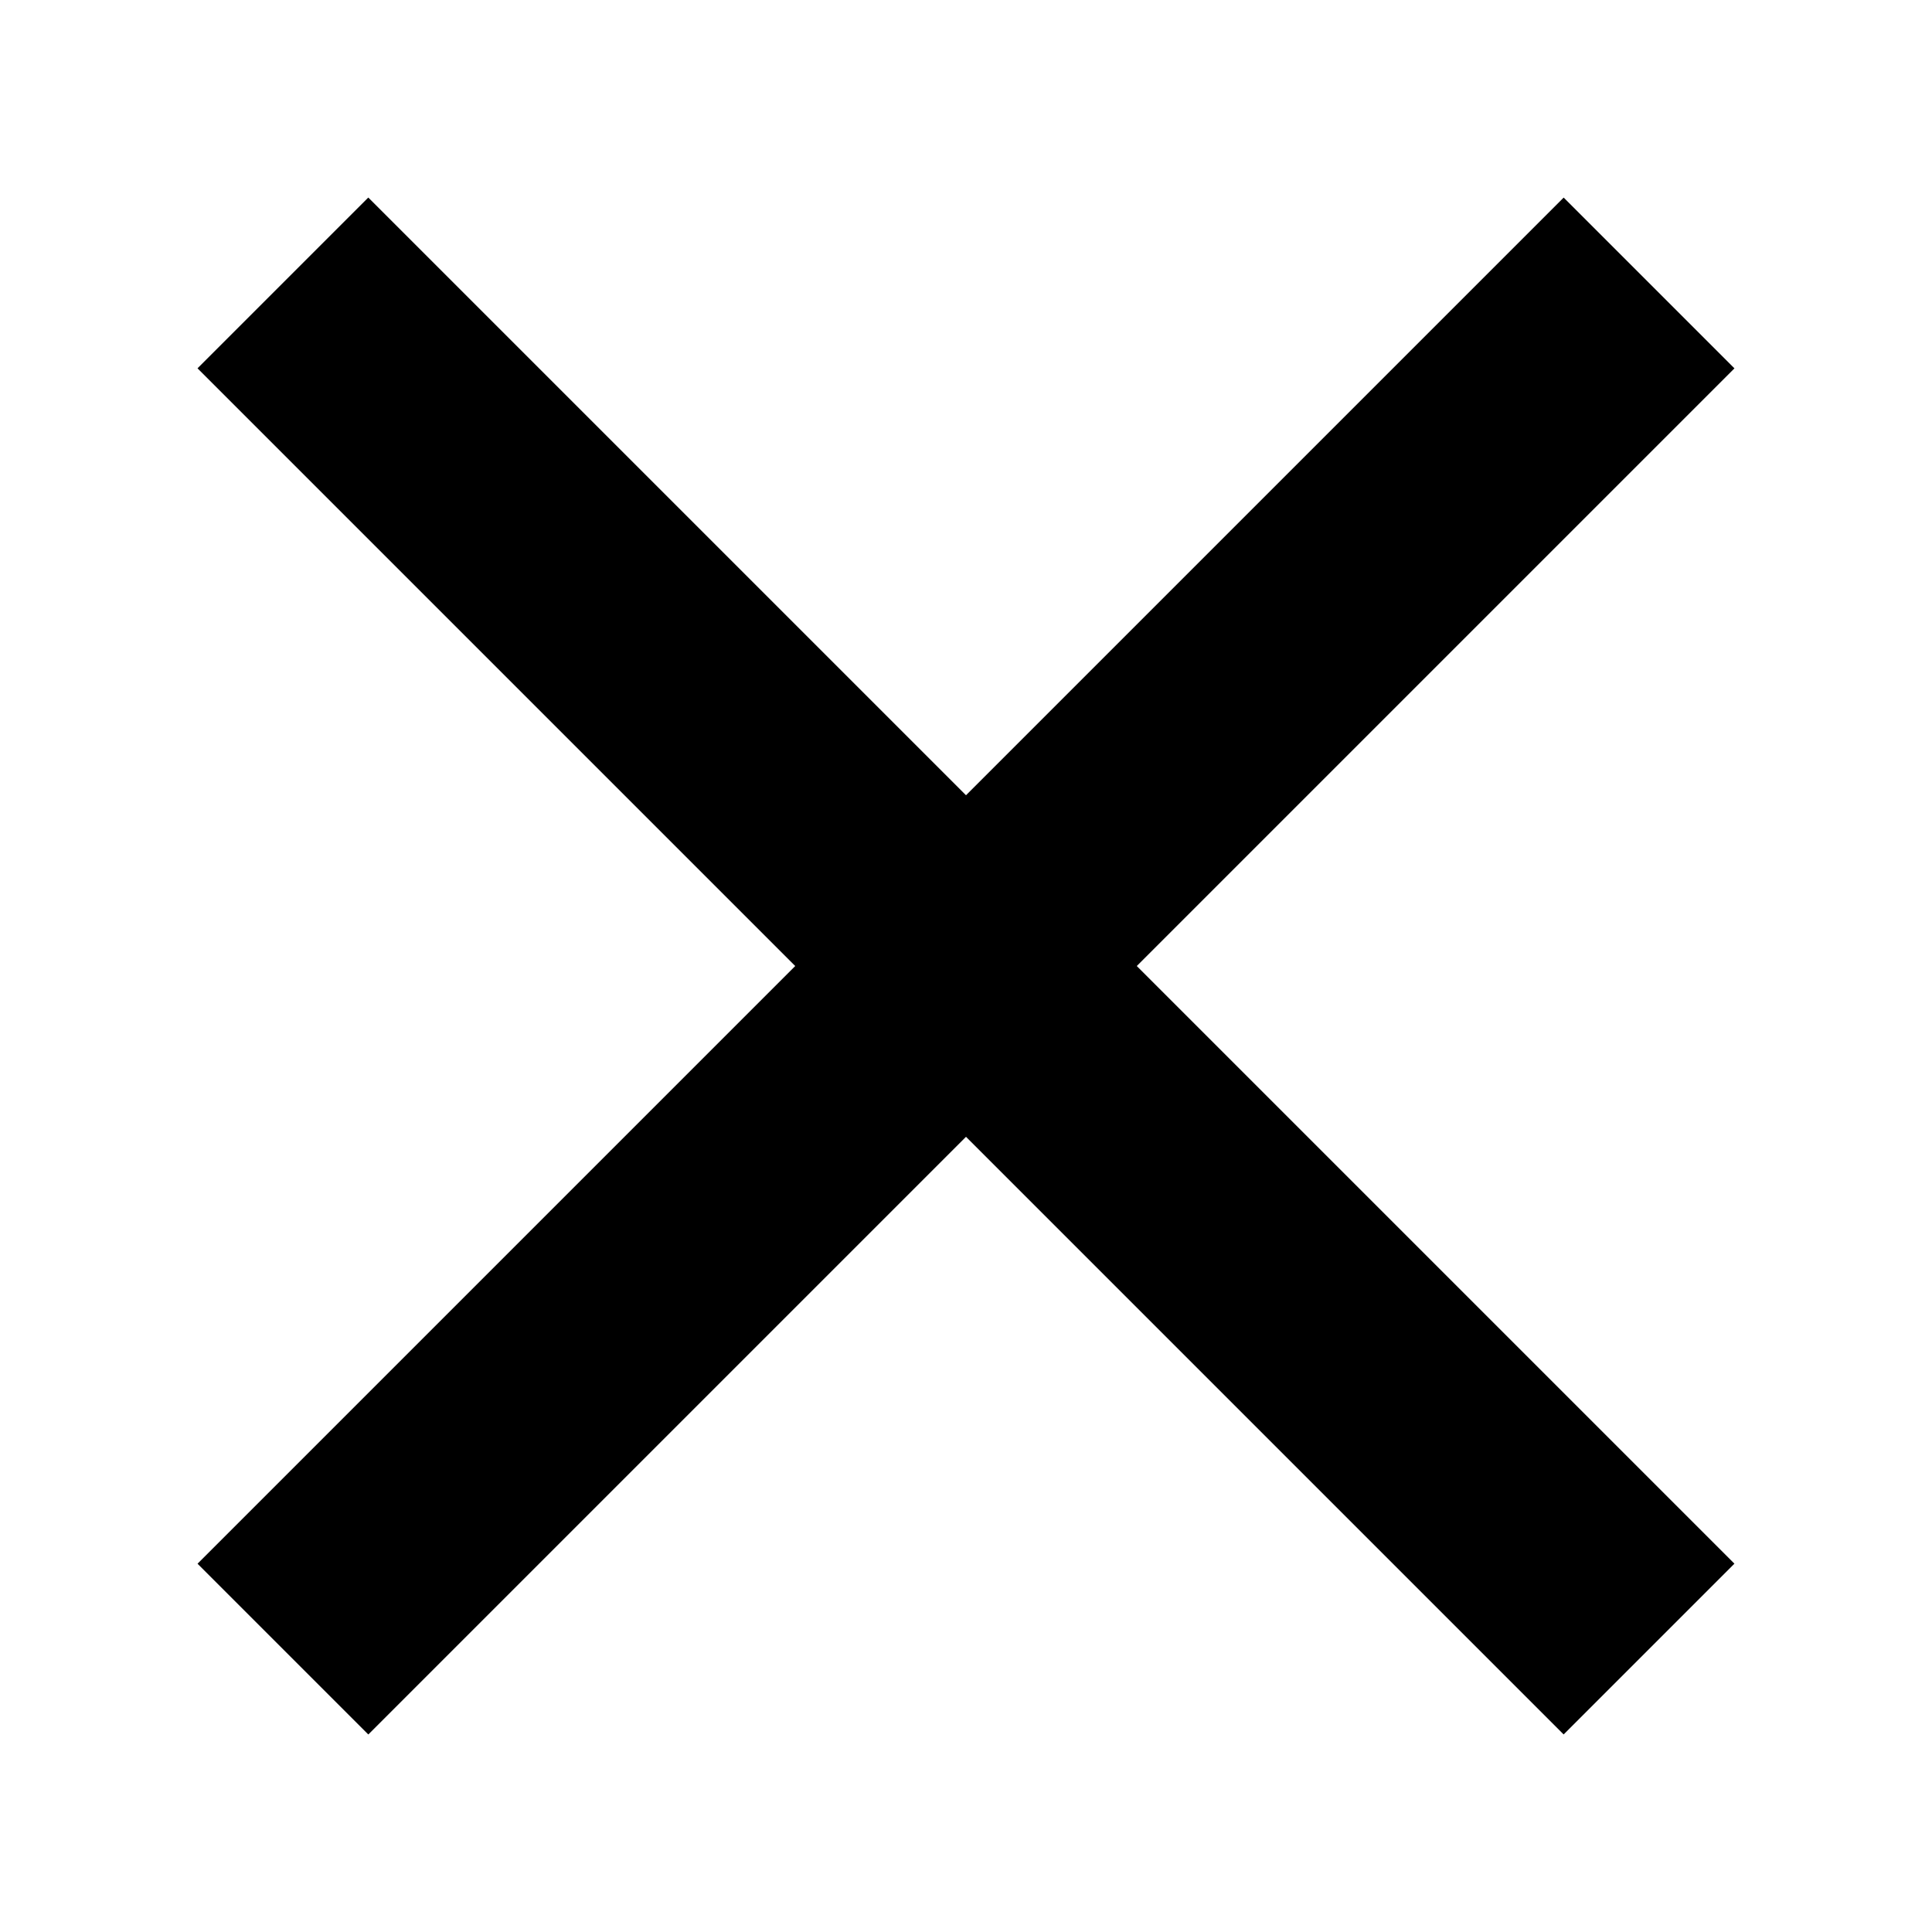
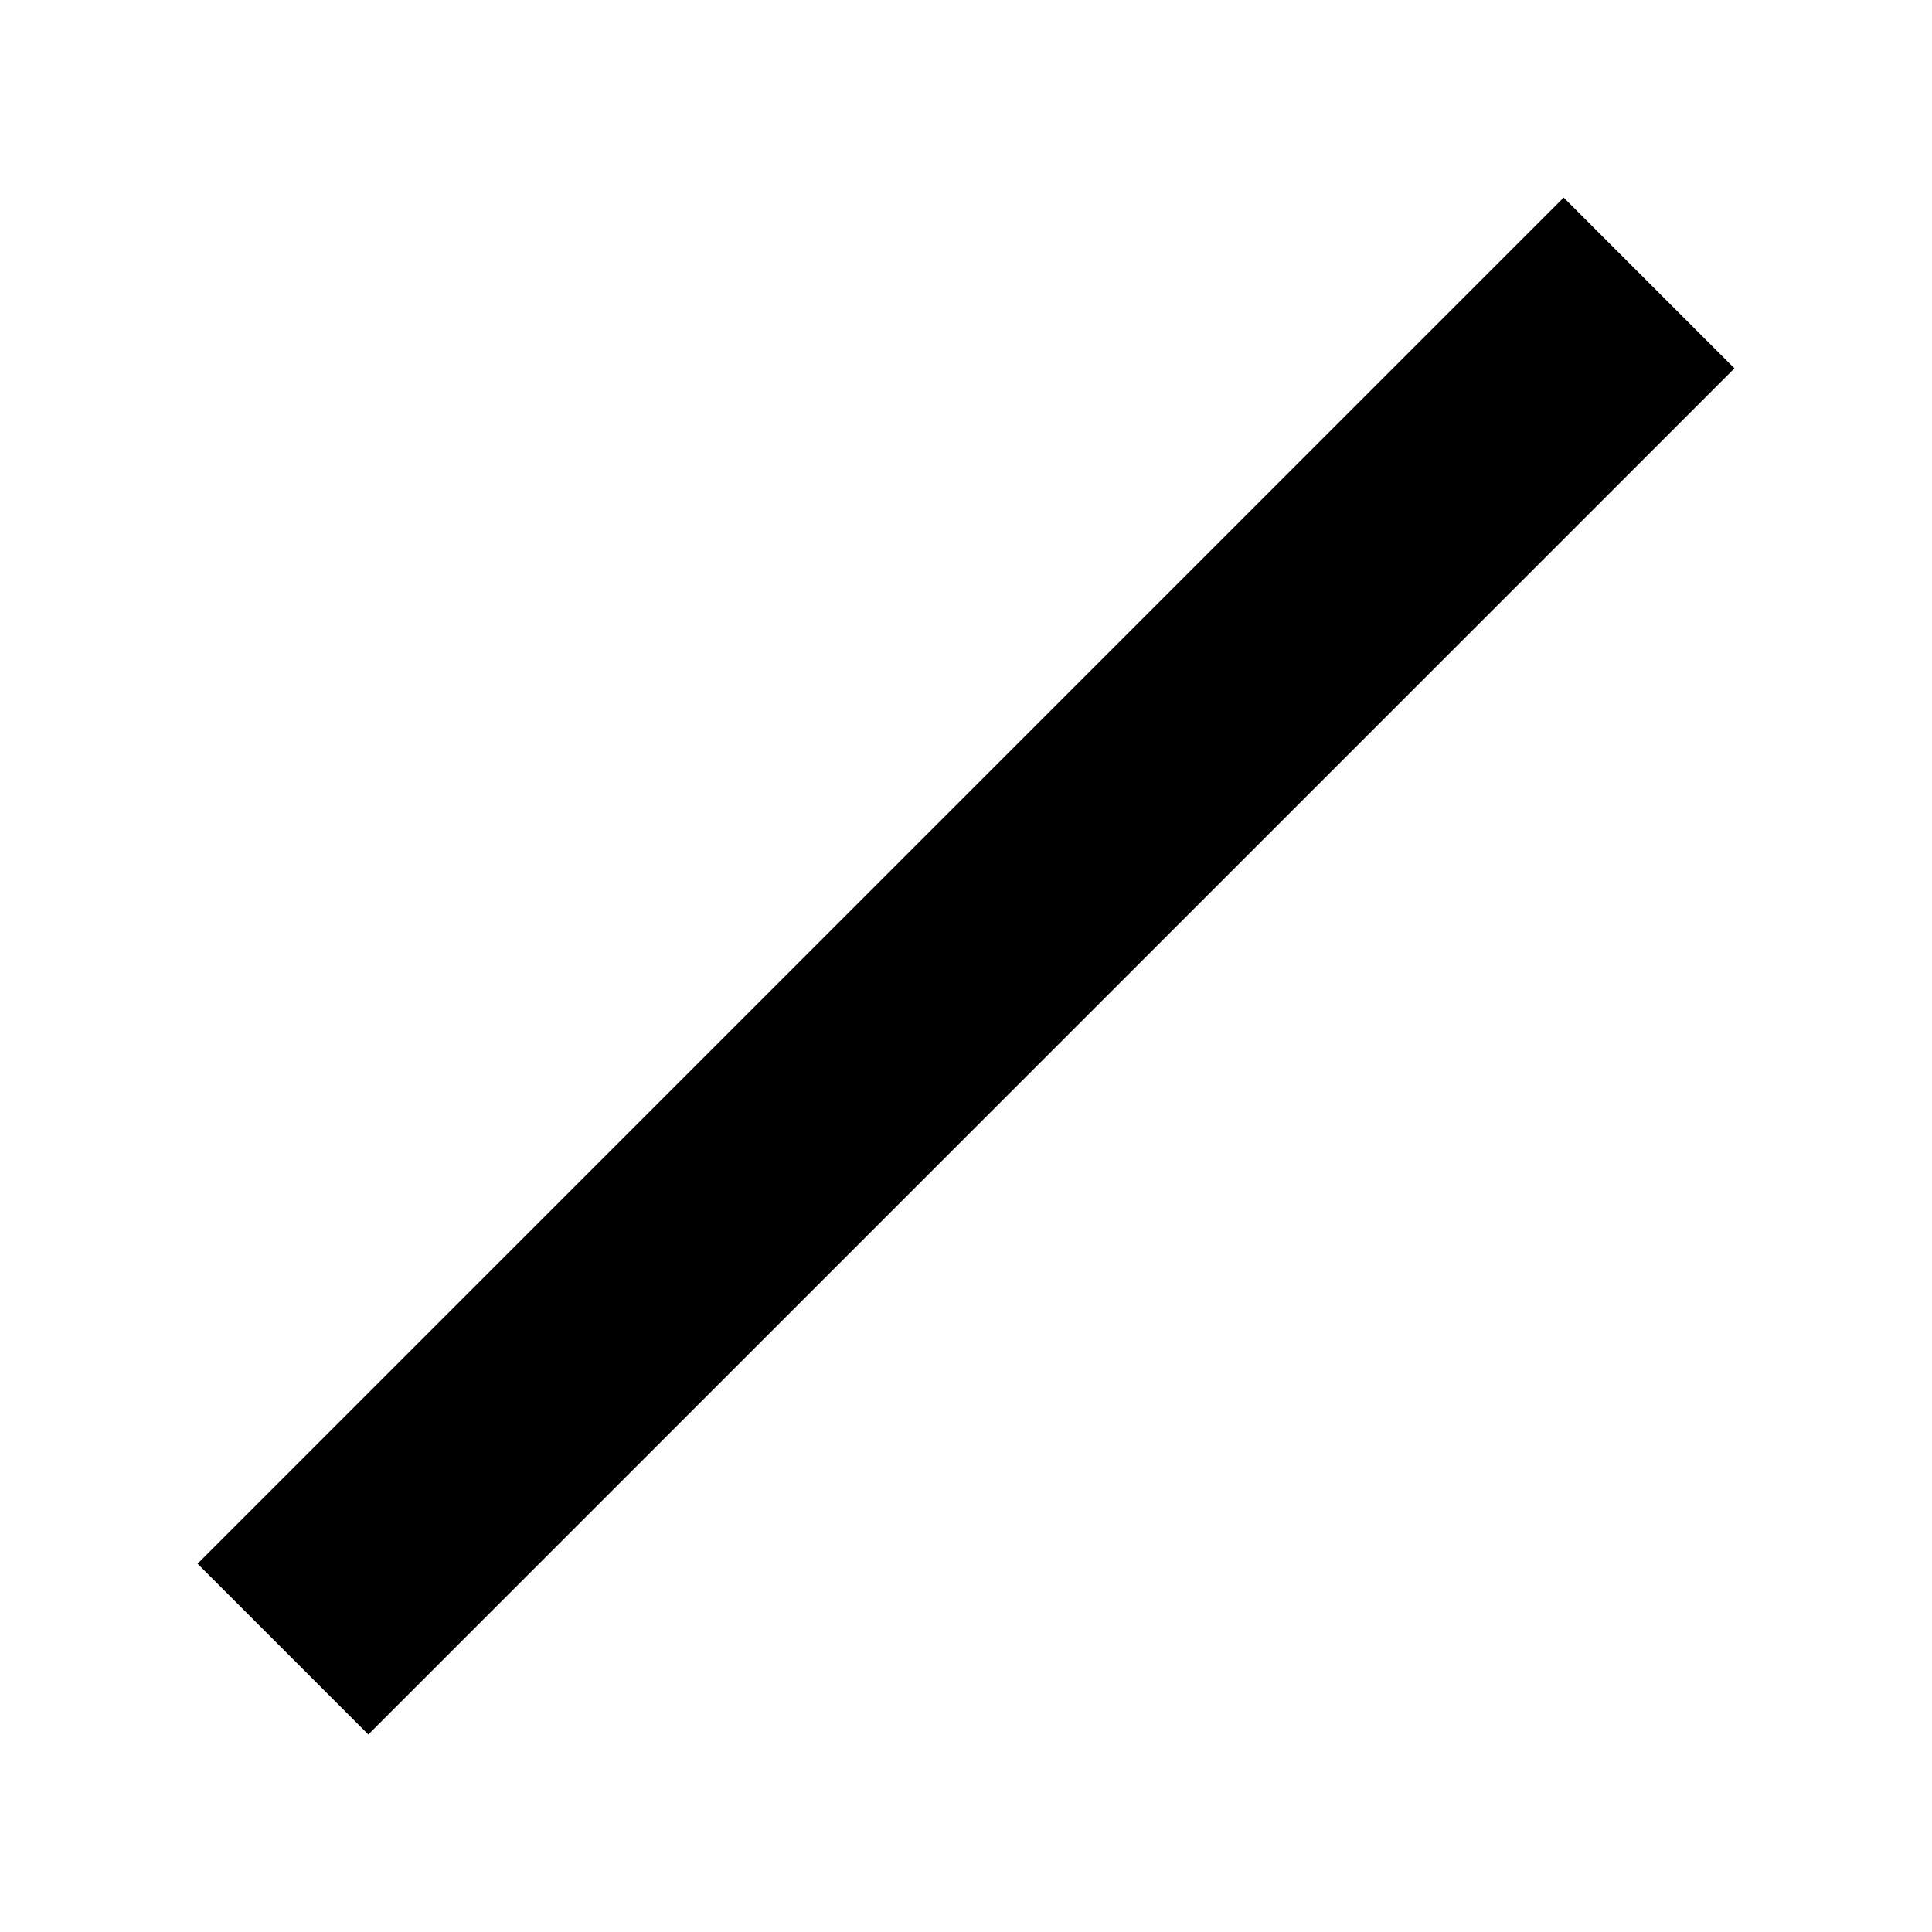
<svg xmlns="http://www.w3.org/2000/svg" width="16" height="16" viewBox="0 0 16 16" fill="none">
-   <rect x="3.05" y="1.636" width="16" height="2" transform="rotate(45 3.05 1.636)" fill="black" />
  <rect x="1.636" y="12.95" width="16" height="2" transform="rotate(-45 1.636 12.95)" fill="black" />
</svg>